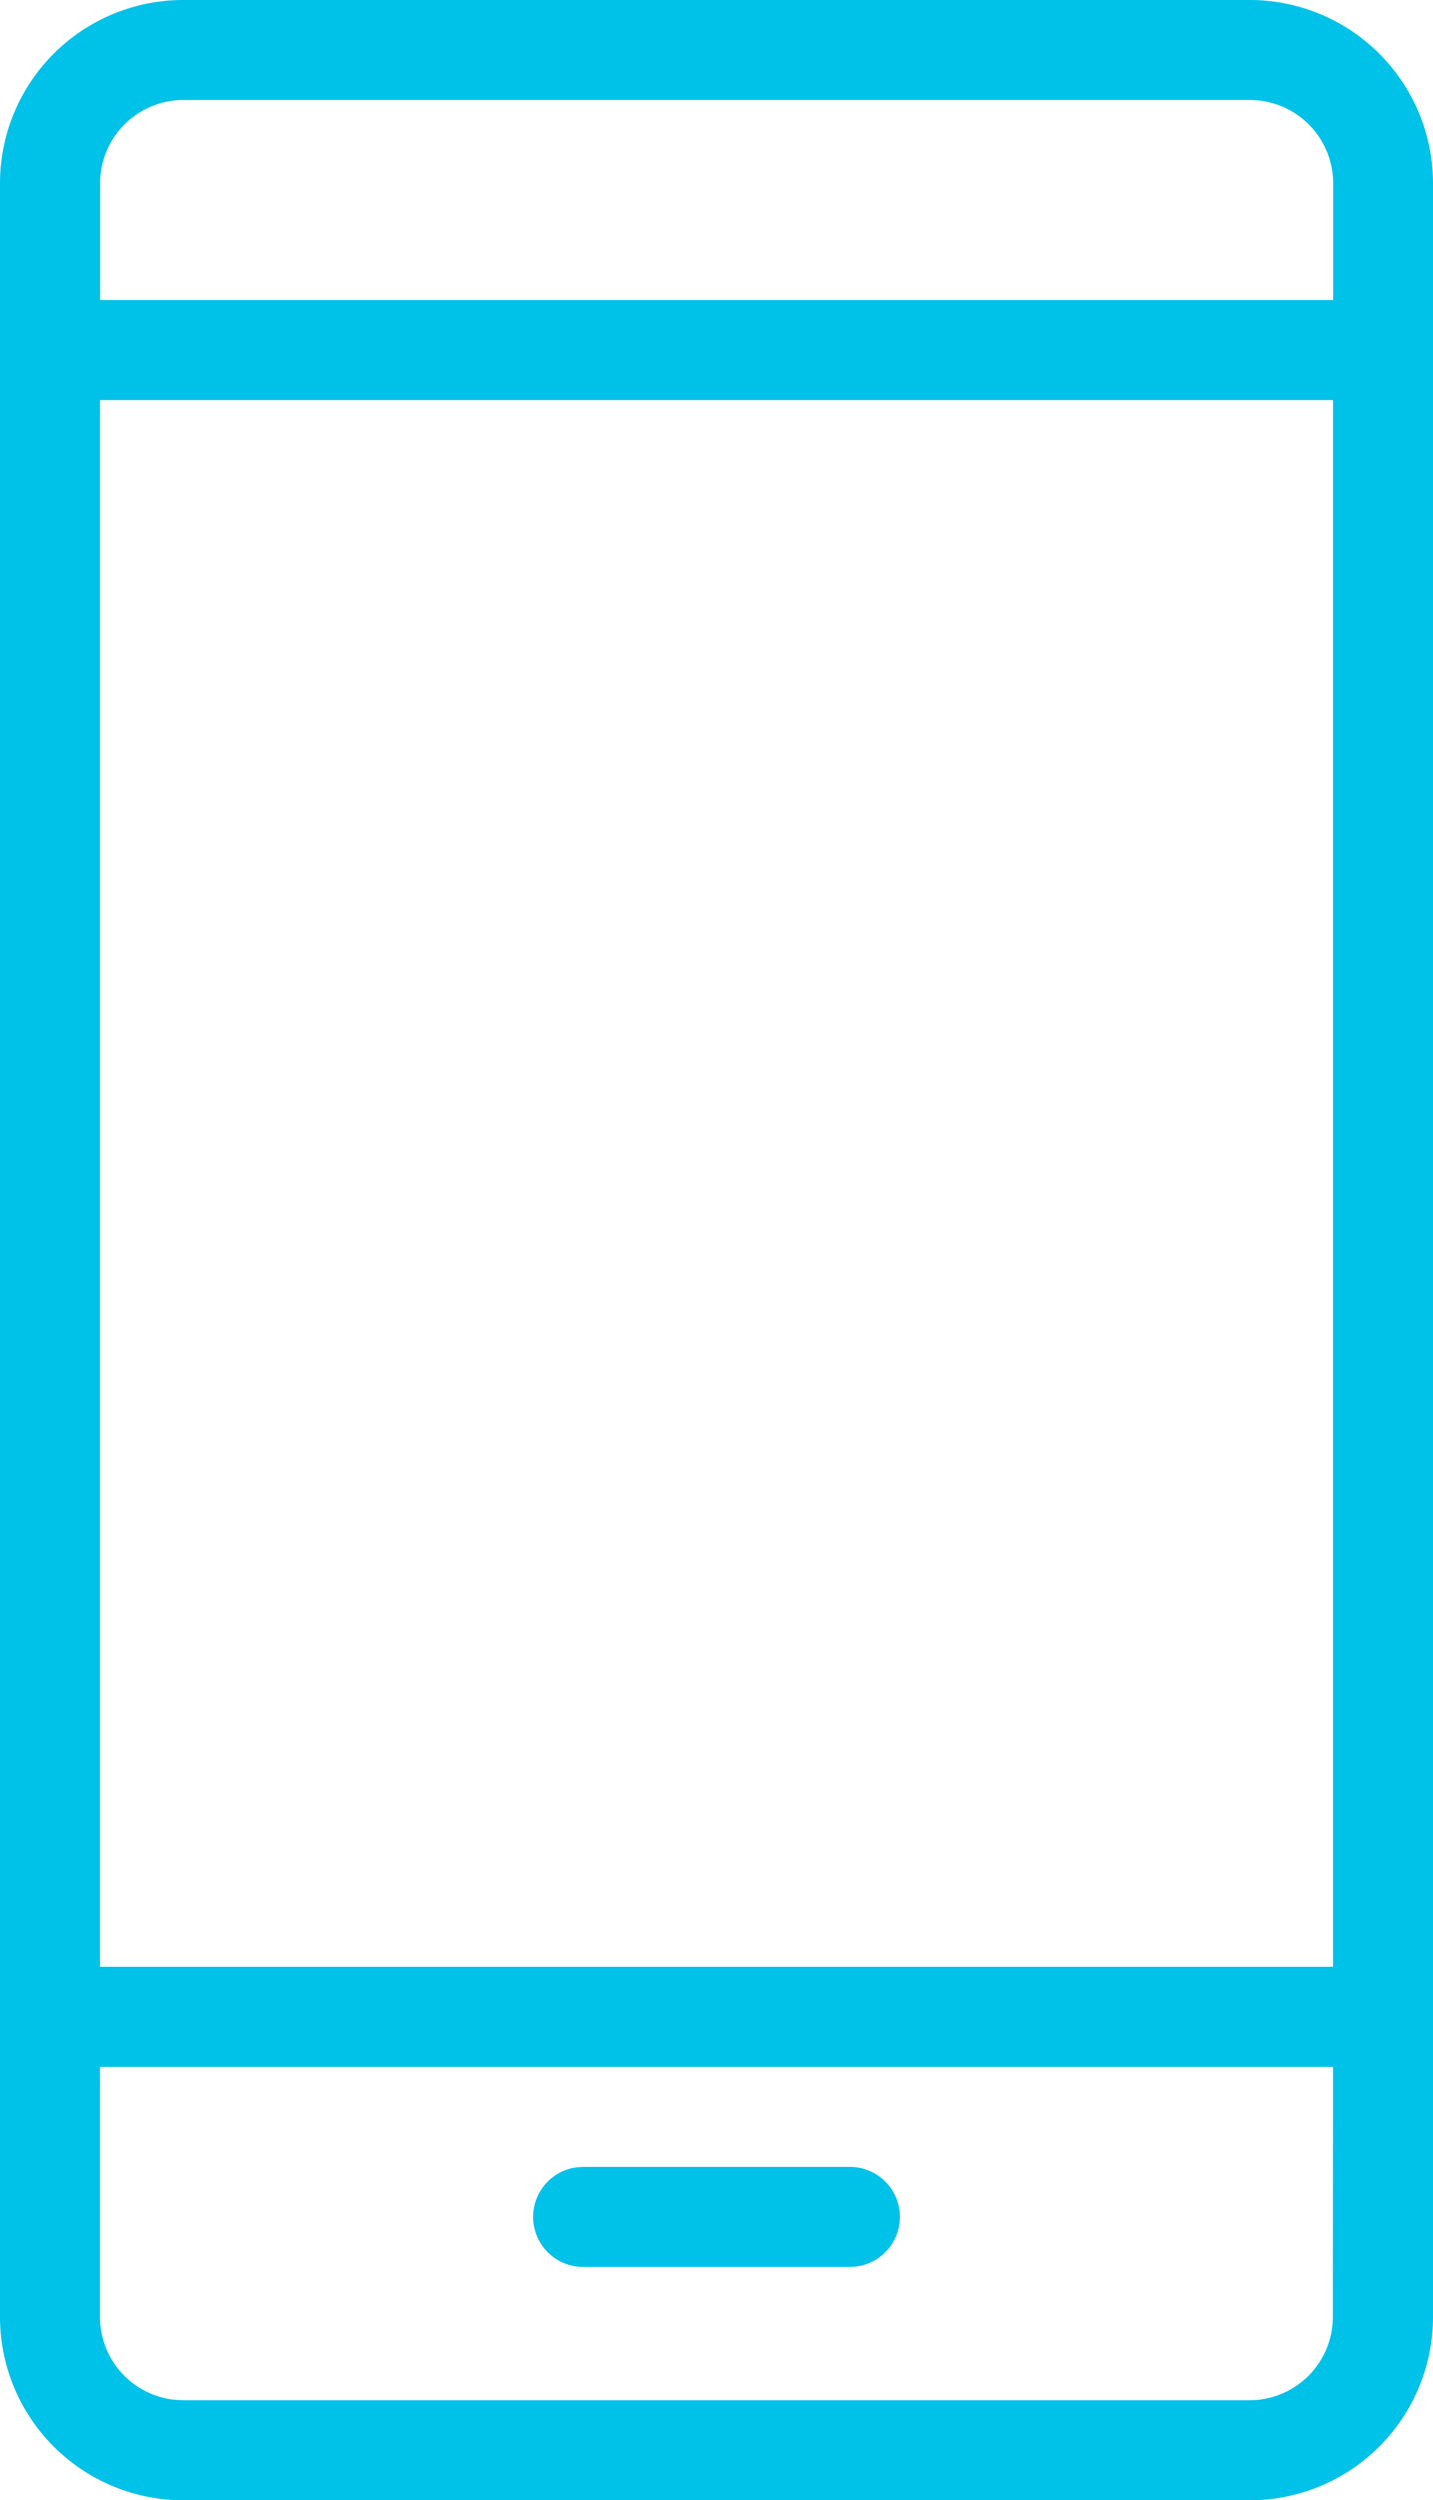
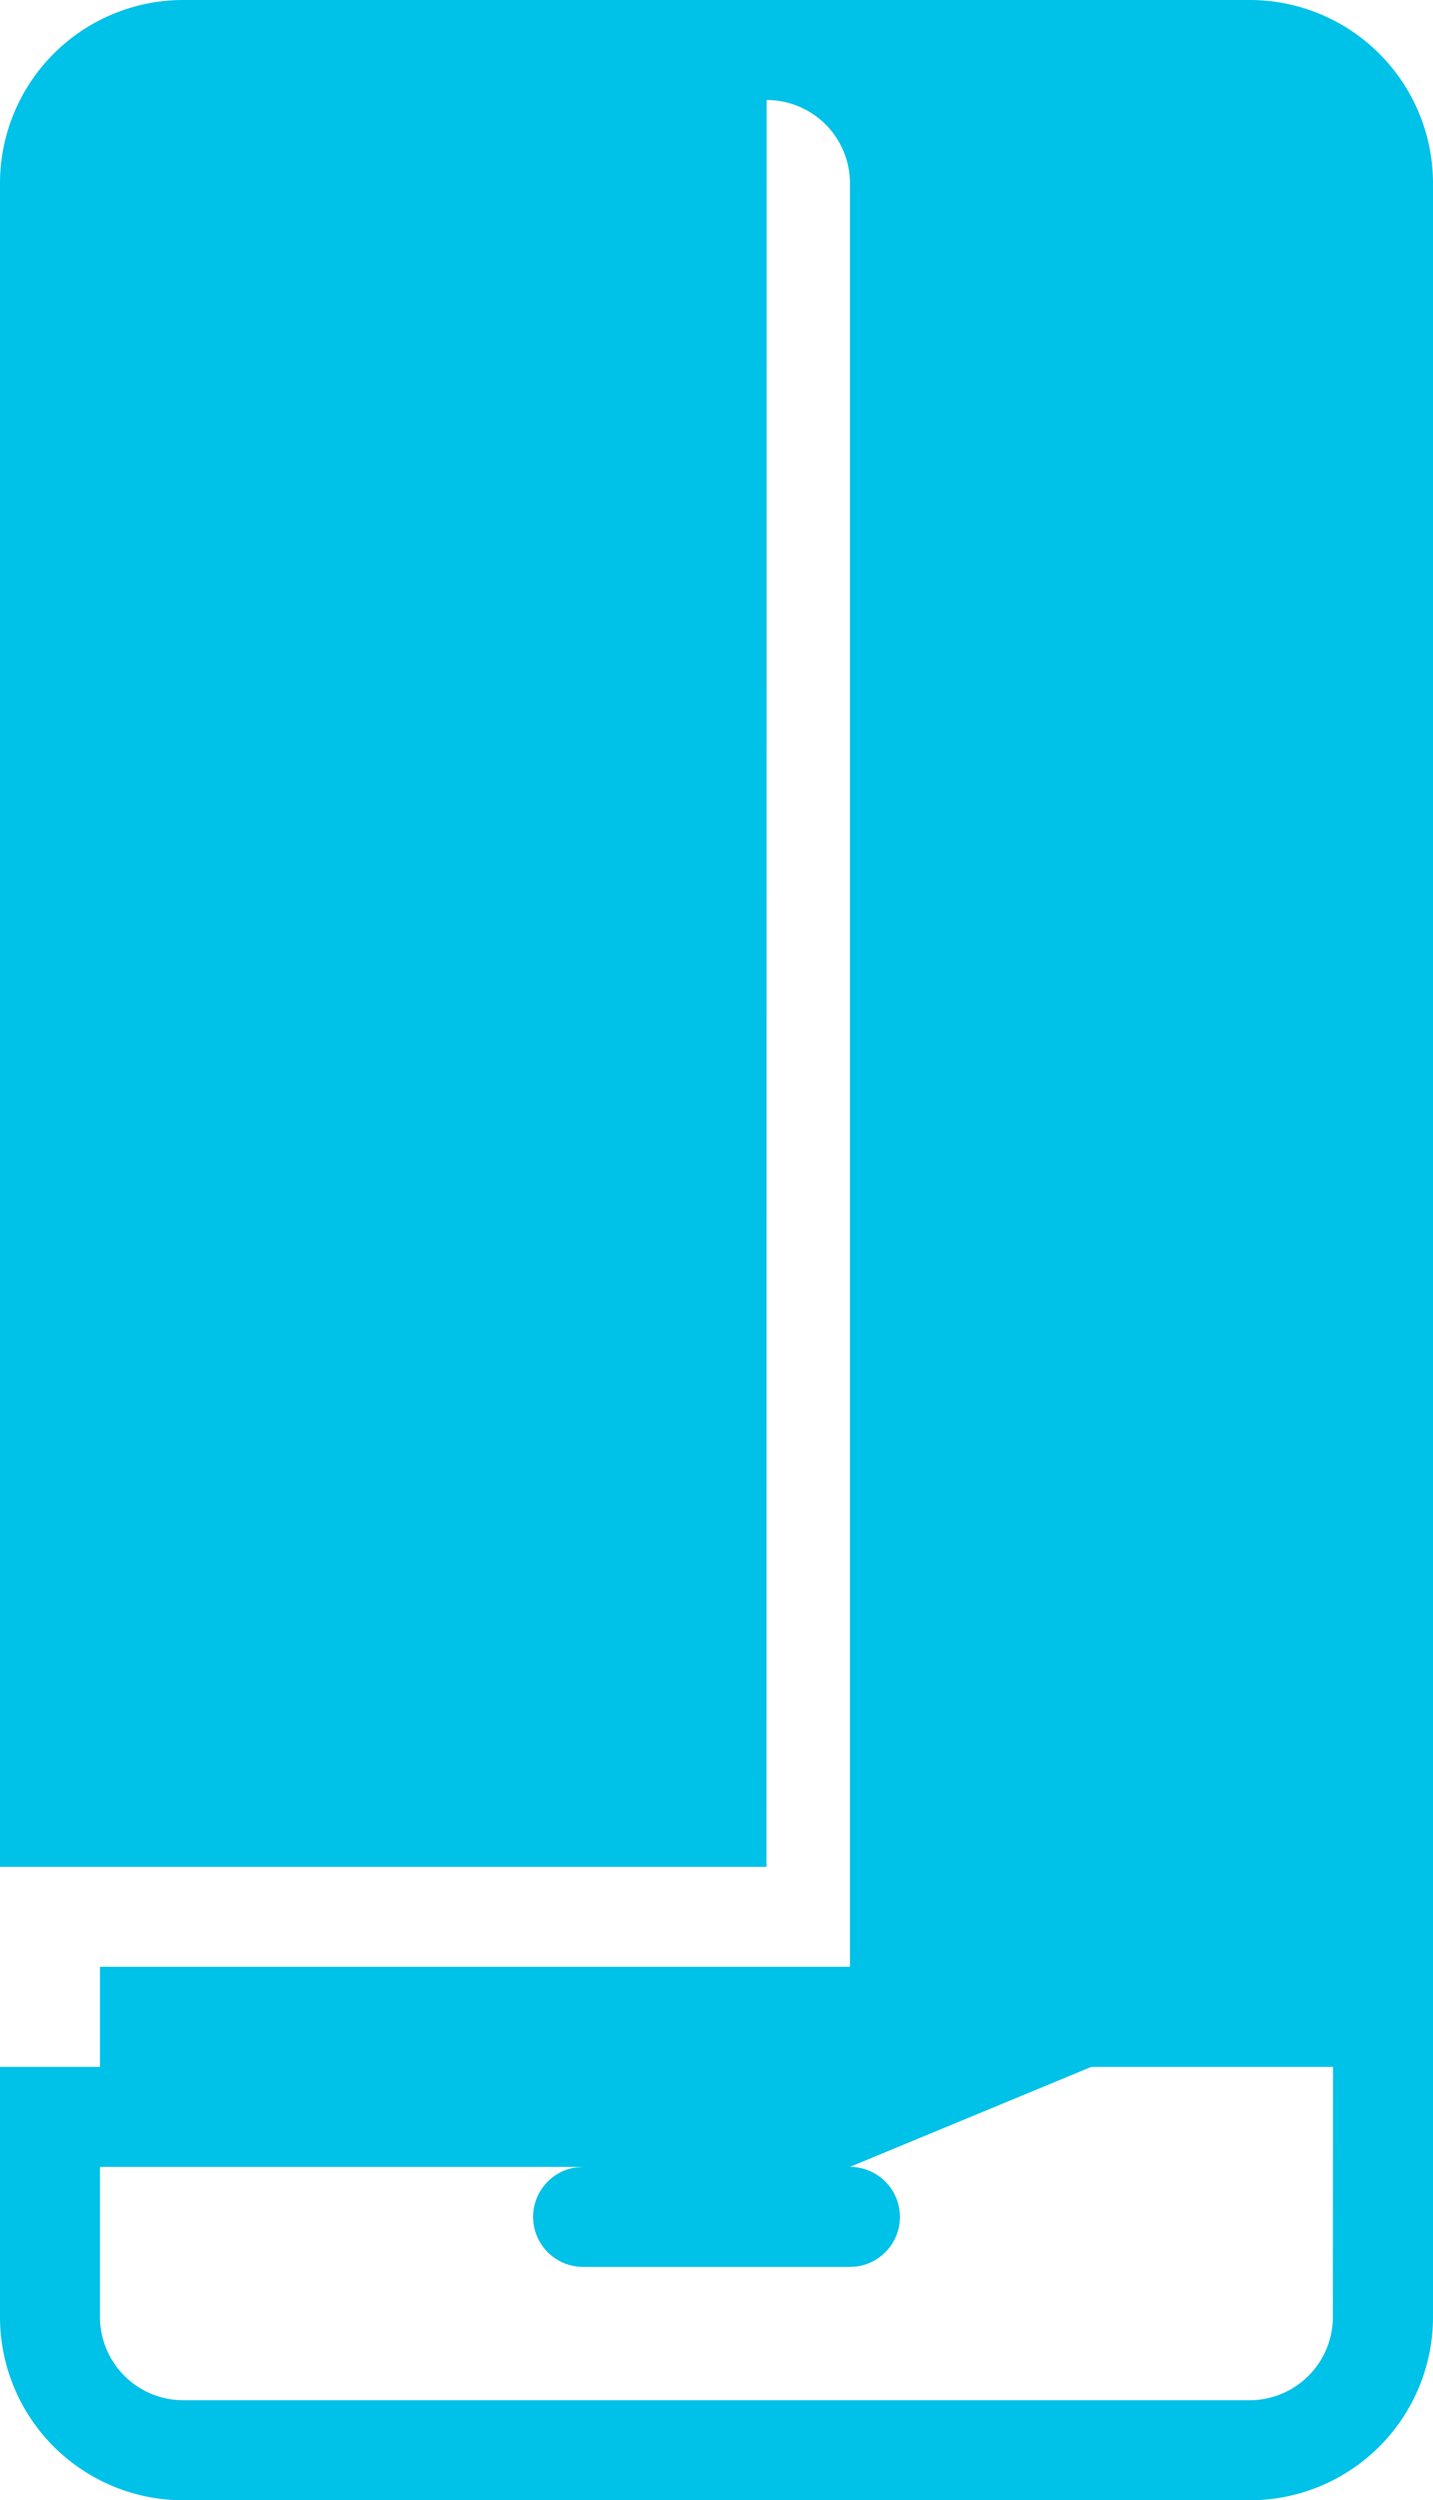
<svg xmlns="http://www.w3.org/2000/svg" width="31.851" height="55.554" viewBox="0 0 31.851 55.554">
  <g id="Groupe_5684" data-name="Groupe 5684" transform="translate(0)">
-     <path id="Tracé_42653" data-name="Tracé 42653" d="M690.777,68a4.074,4.074,0,0,1,4.074,4.074V119.48a4.074,4.074,0,0,1-4.074,4.074h-23.7A4.074,4.074,0,0,1,663,119.48V72.074A4.074,4.074,0,0,1,667.074,68Zm1.852,45.925H665.222v5.555a1.852,1.852,0,0,0,1.662,1.842l.189.01h23.7a1.852,1.852,0,0,0,1.852-1.852Zm-10.74,2.222a1.111,1.111,0,0,1,.151,2.212l-.151.01h-5.926a1.111,1.111,0,0,1-.151-2.212l.151-.01Zm10.74-39.258H665.222V111.7h27.407Zm-1.852-6.667h-23.7a1.852,1.852,0,0,0-1.852,1.852v2.593h27.407V72.074a1.852,1.852,0,0,0-1.852-1.852" transform="translate(-663 -68)" fill="#00c1e8" />
+     <path id="Tracé_42653" data-name="Tracé 42653" d="M690.777,68a4.074,4.074,0,0,1,4.074,4.074V119.48a4.074,4.074,0,0,1-4.074,4.074h-23.7A4.074,4.074,0,0,1,663,119.48V72.074A4.074,4.074,0,0,1,667.074,68Zm1.852,45.925H665.222v5.555a1.852,1.852,0,0,0,1.662,1.842l.189.01h23.7a1.852,1.852,0,0,0,1.852-1.852Zm-10.74,2.222a1.111,1.111,0,0,1,.151,2.212l-.151.01h-5.926a1.111,1.111,0,0,1-.151-2.212l.151-.01ZH665.222V111.7h27.407Zm-1.852-6.667h-23.7a1.852,1.852,0,0,0-1.852,1.852v2.593h27.407V72.074a1.852,1.852,0,0,0-1.852-1.852" transform="translate(-663 -68)" fill="#00c1e8" />
  </g>
</svg>